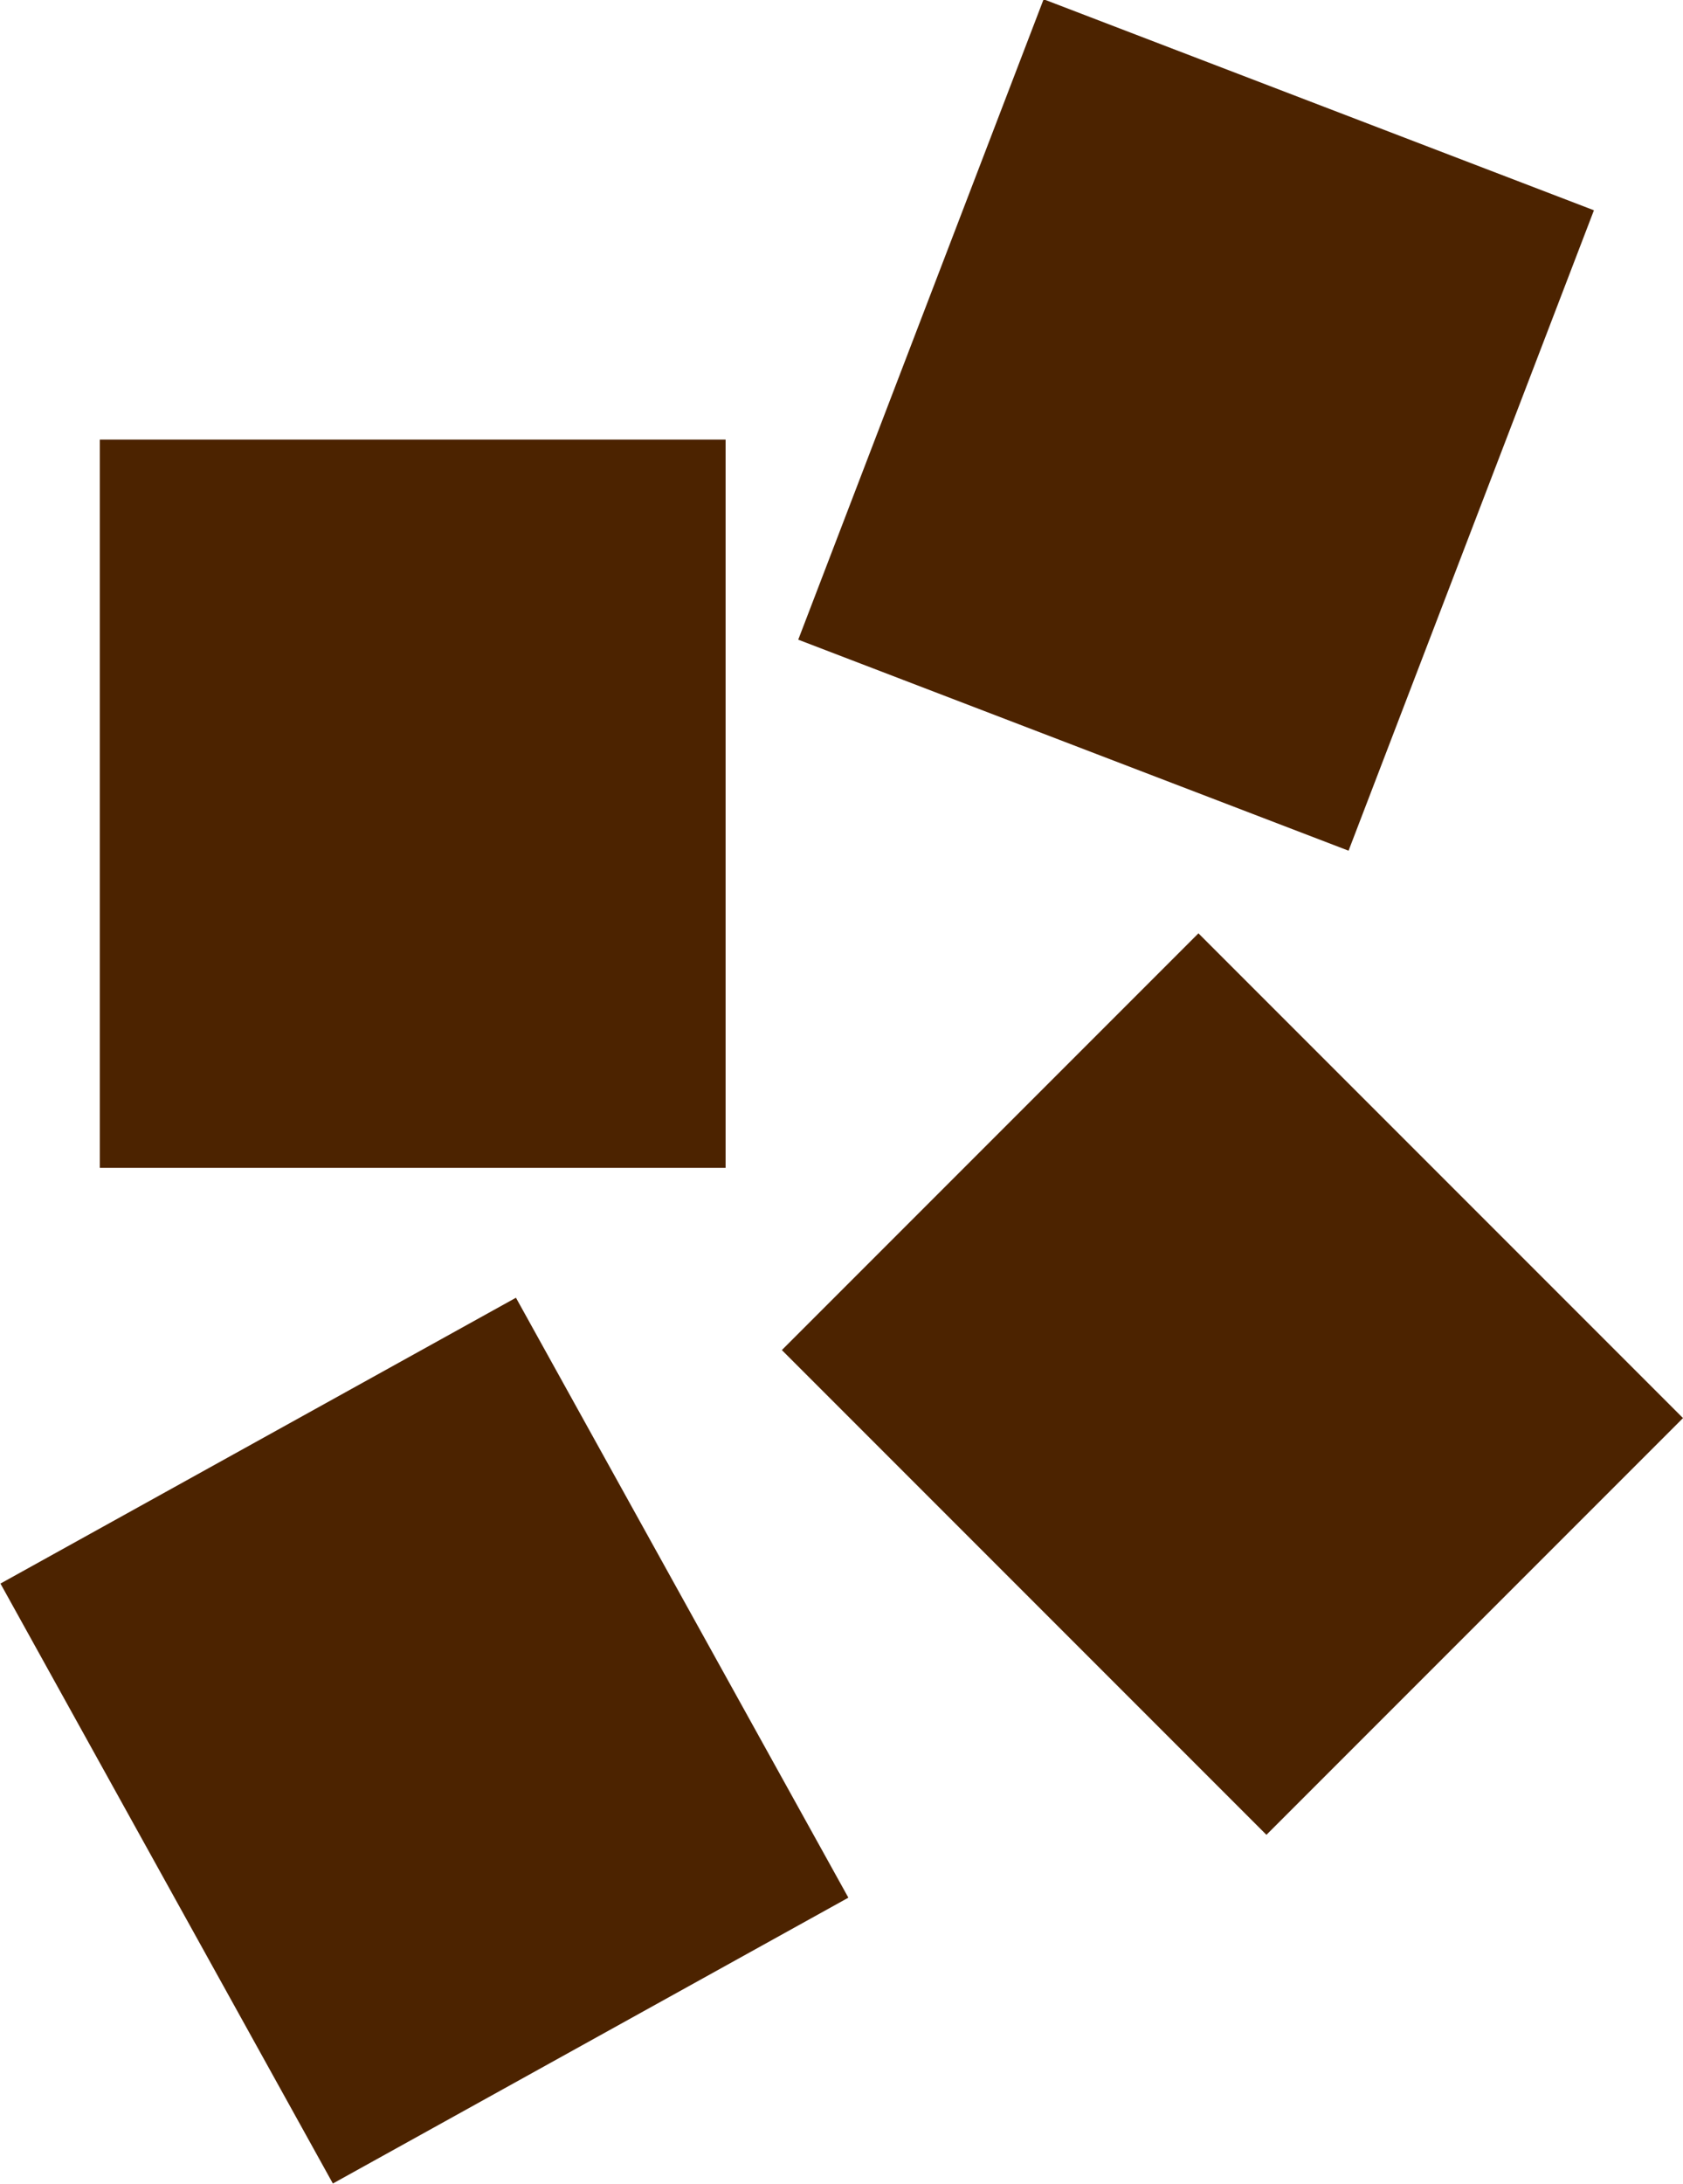
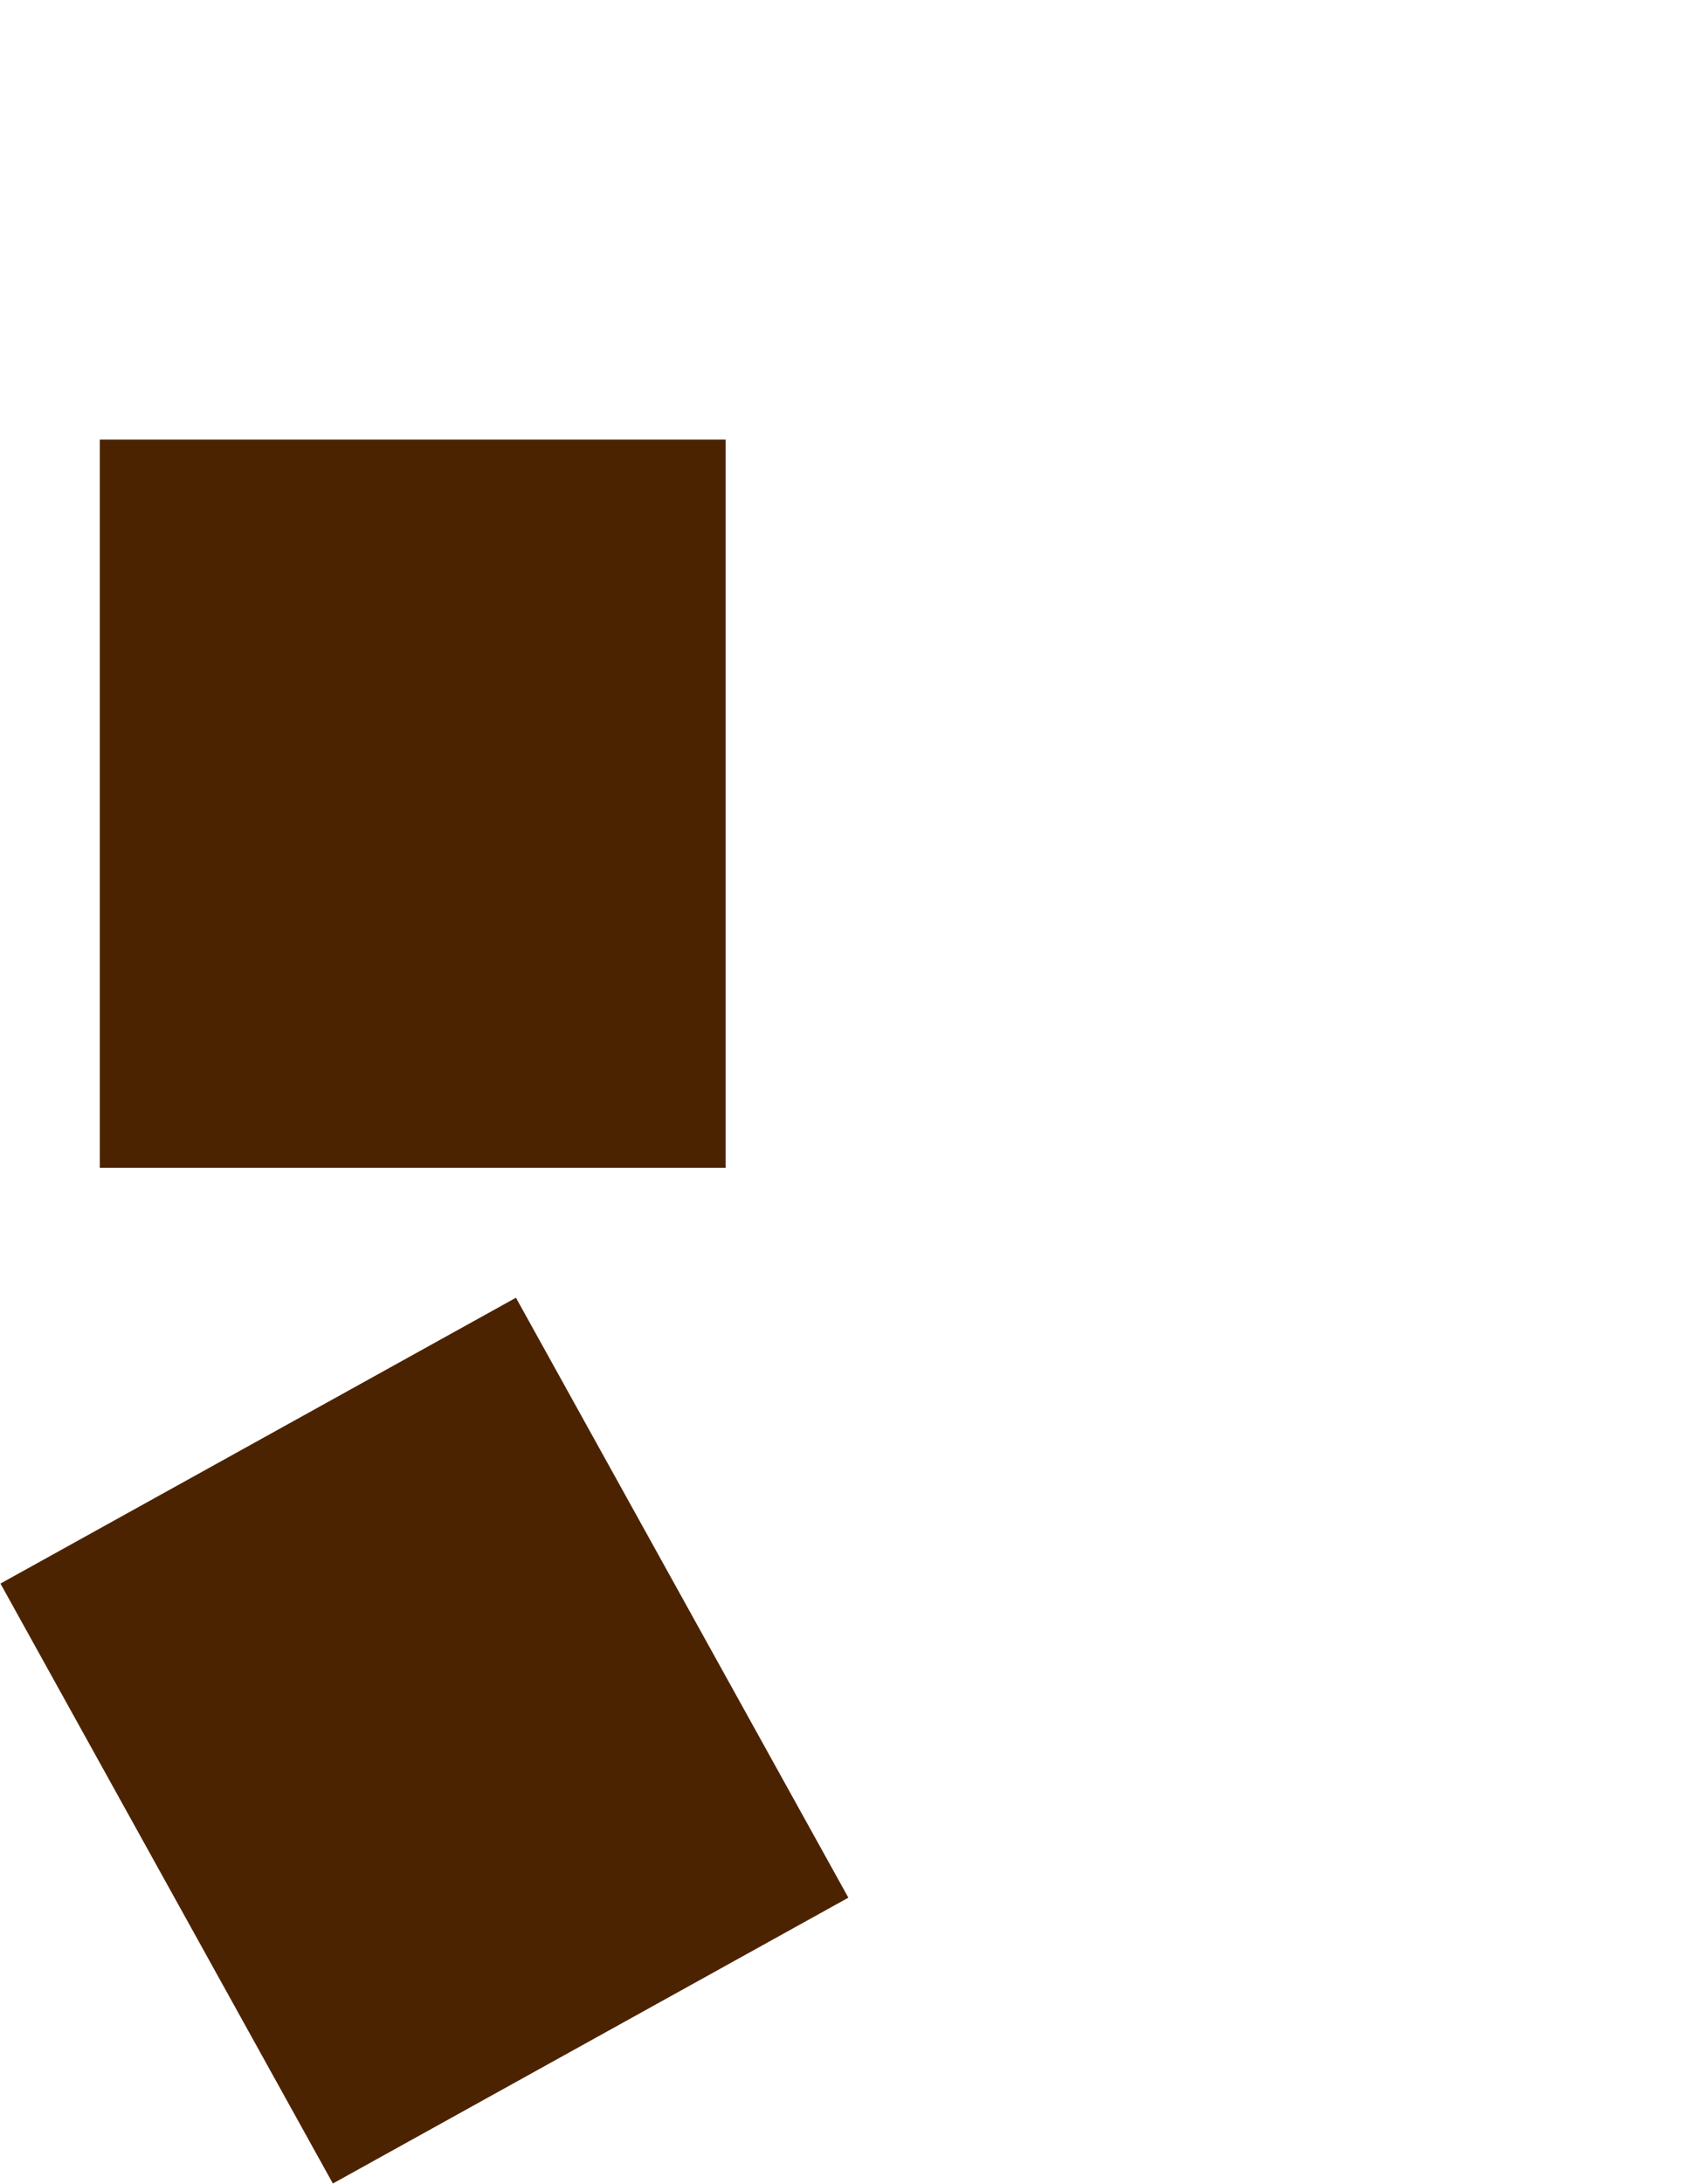
<svg xmlns="http://www.w3.org/2000/svg" version="1.1" id="Ebene_1" x="0px" y="0px" viewBox="0 0 21.854 28.346" style="enable-background:new 0 0 21.854 28.346;" xml:space="preserve">
  <g>
    <rect x="1.296" y="5.706" style="fill:#4C2300;" width="8.126" height="9.453" />
-     <rect x="11.552" y="14.136" transform="matrix(-0.707 -0.707 0.707 -0.707 14.618 41.978)" style="fill:#4C2300;" width="8.9" height="7.651" />
-     <rect x="11.085" y="1.7" transform="matrix(0.358 -0.934 0.934 0.358 4.809 18.048)" style="fill:#4C2300;" width="8.9" height="7.651" />
    <rect x="1.053" y="18.775" transform="matrix(-0.485 -0.875 0.875 -0.485 -11.595 38.37)" style="fill:#4C2300;" width="8.9" height="7.65" />
  </g>
</svg>